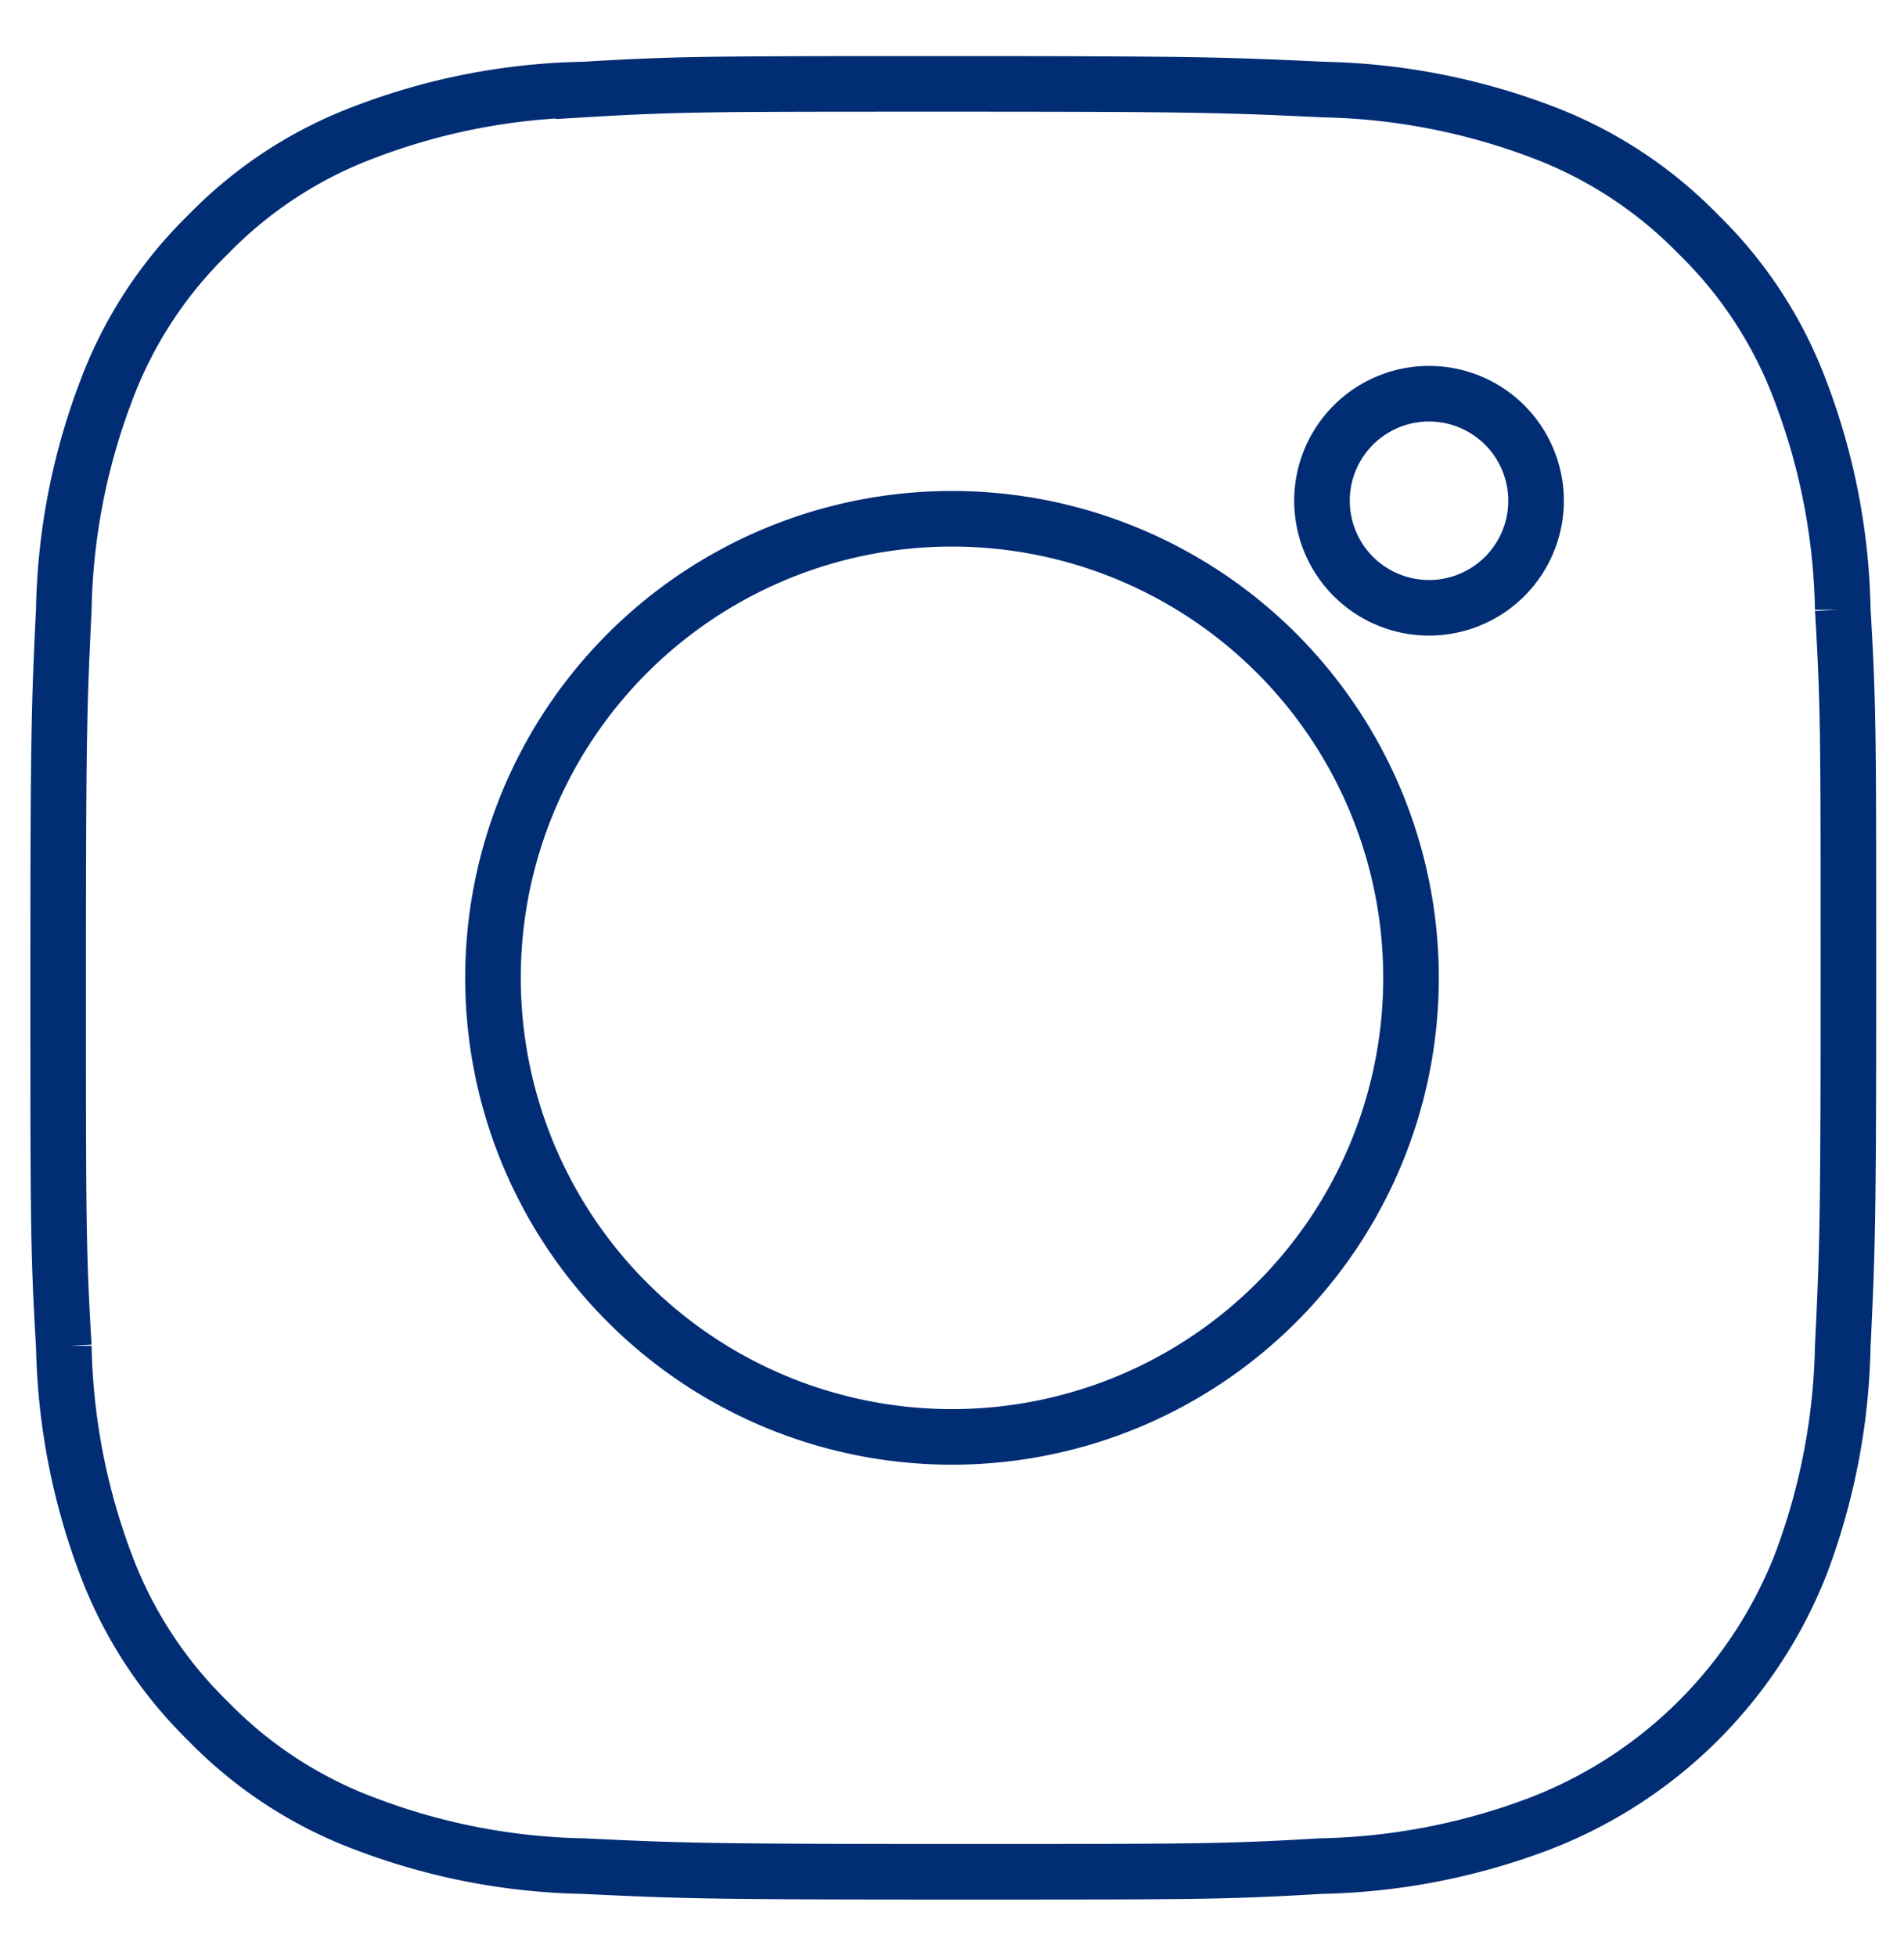
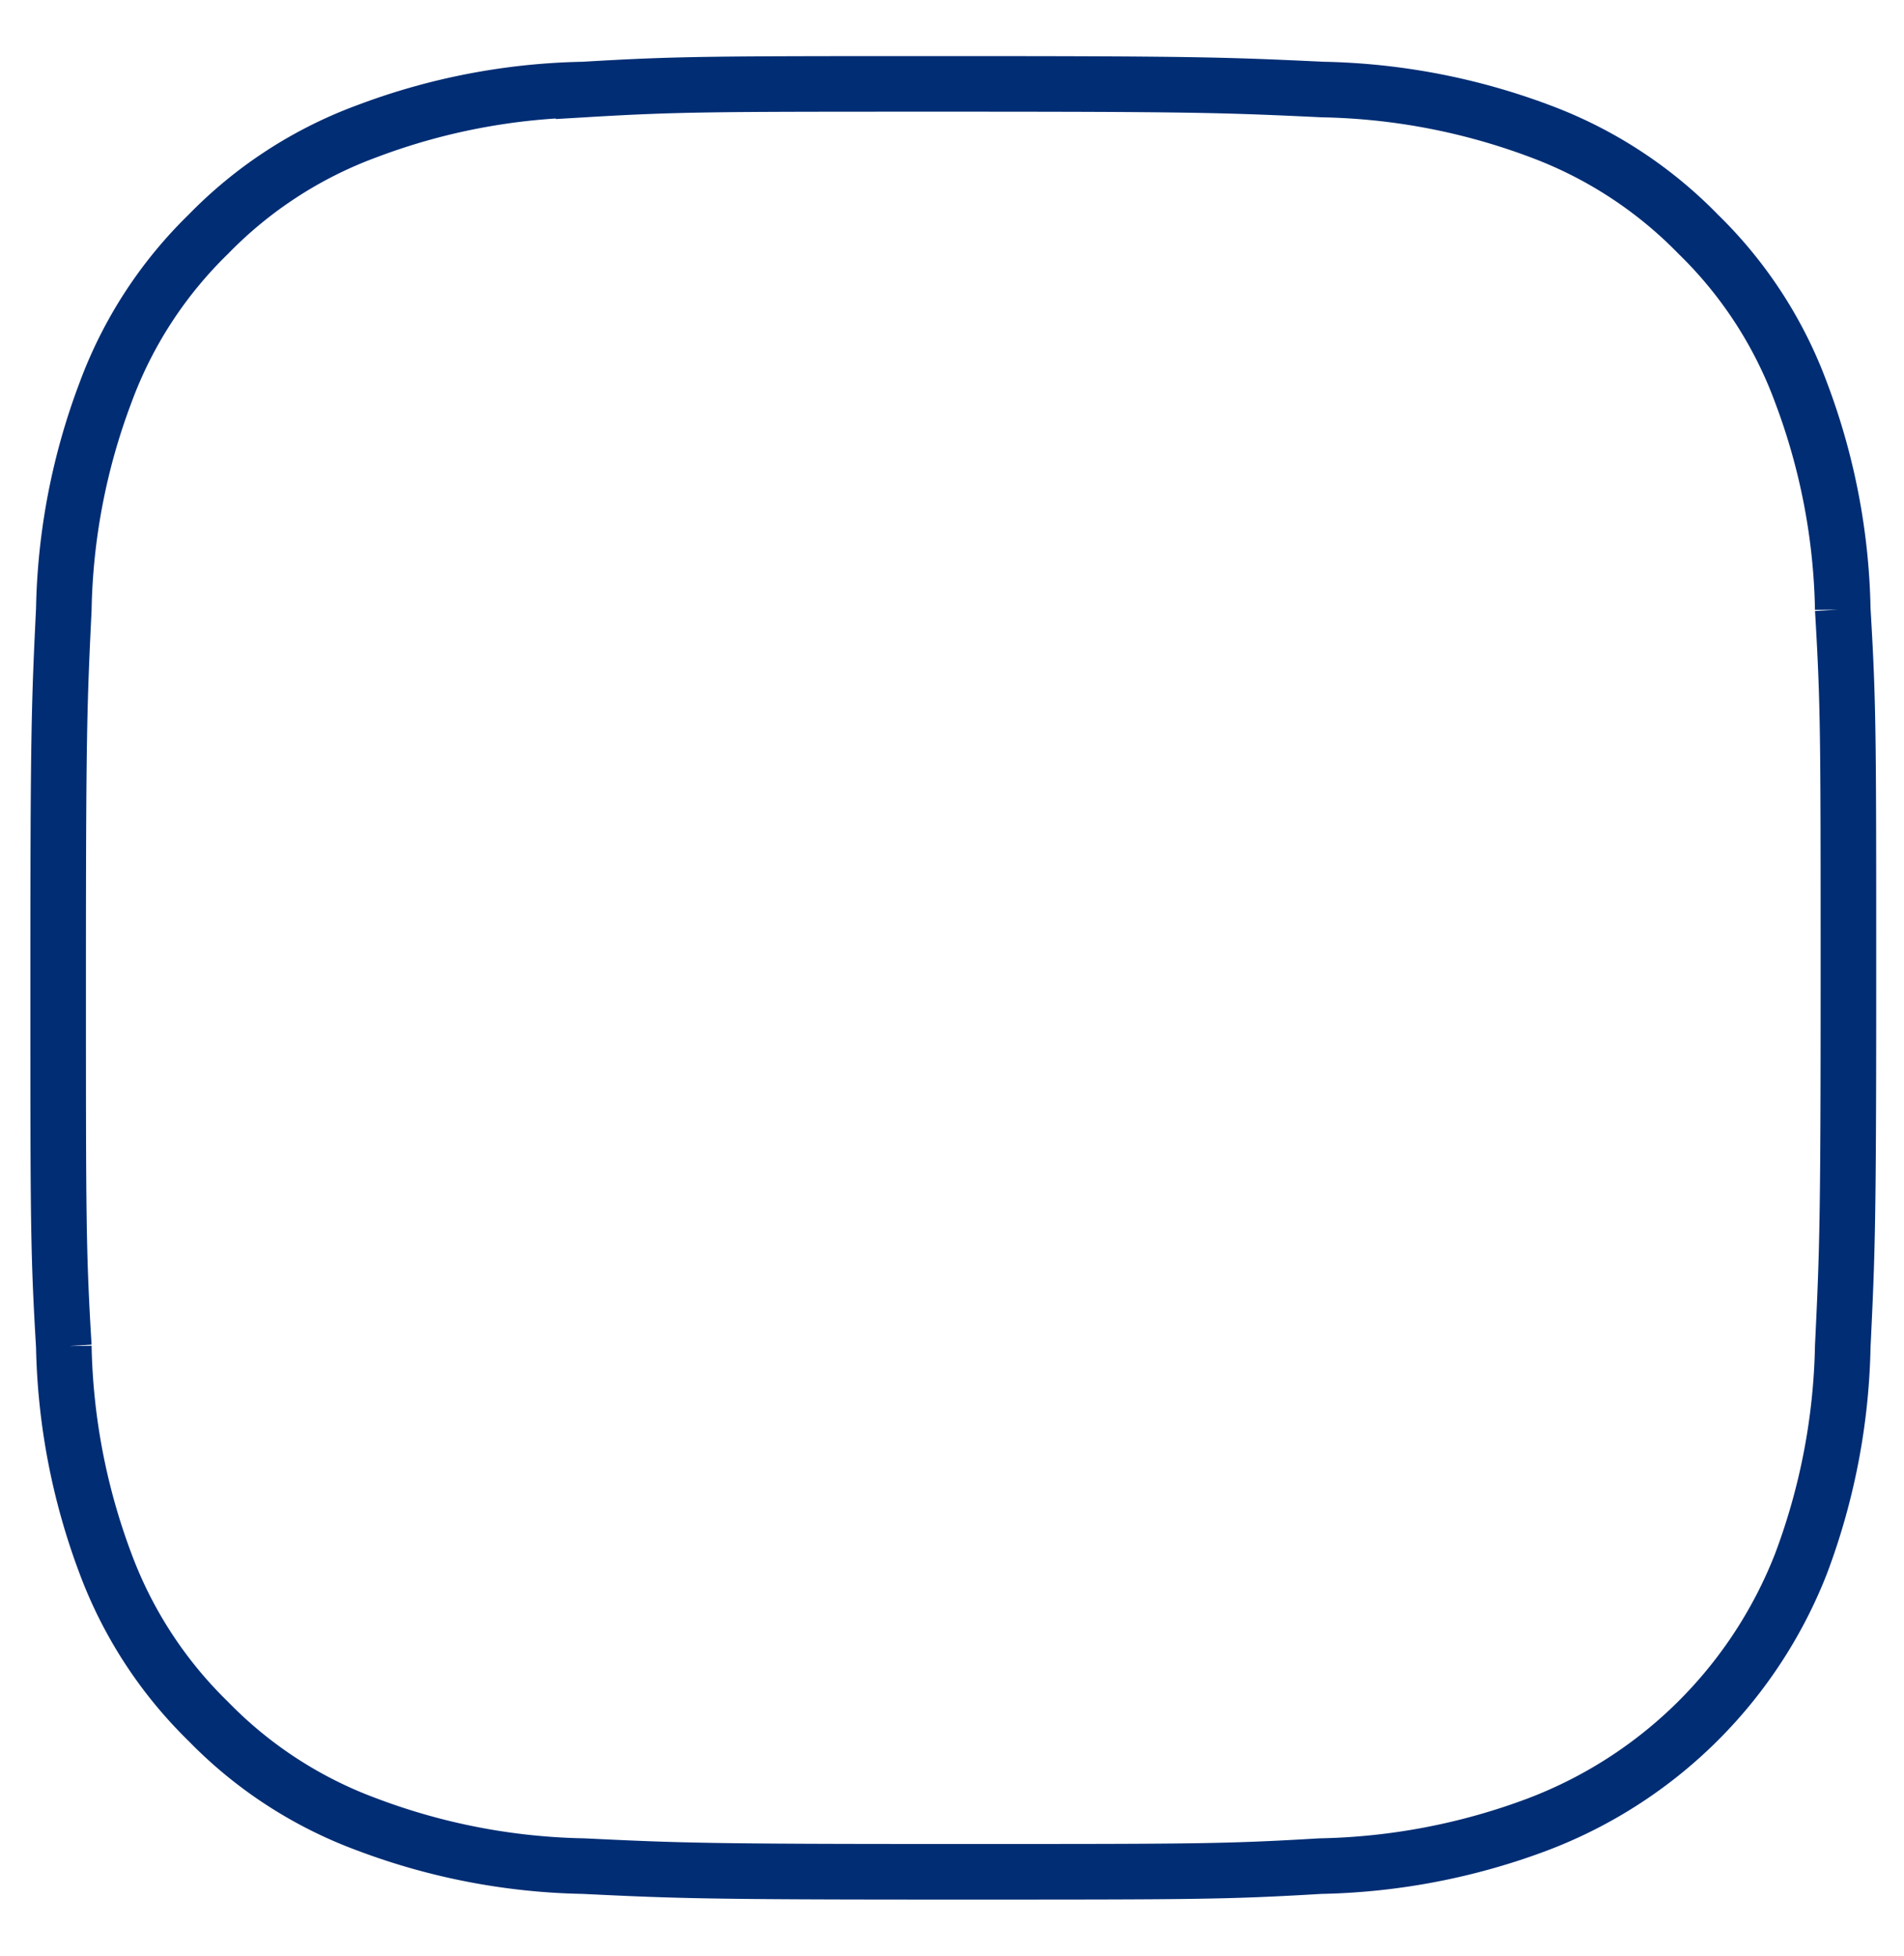
<svg xmlns="http://www.w3.org/2000/svg" id="Layer_1" data-name="Layer 1" width="37" height="38" viewBox="0 0 37 38">
  <defs>
    <style>.cls-1{fill:none;stroke:#002d74;stroke-miterlimit:10;stroke-width:1.08px;}</style>
  </defs>
  <path class="cls-1" d="M18.5,1.63c-4.72,0-5.31,0-7.16.11a12.54,12.54,0,0,0-4.21.81,8.3,8.3,0,0,0-3.08,2,8.3,8.3,0,0,0-2,3.08,12.54,12.54,0,0,0-.81,4.21c-.09,1.85-.11,2.44-.11,7.16s0,5.31.11,7.16a12.66,12.66,0,0,0,.81,4.22,8.35,8.35,0,0,0,2,3.07,8.3,8.3,0,0,0,3.08,2,12.54,12.54,0,0,0,4.21.81c1.85.09,2.44.11,7.16.11s5.31,0,7.16-.11a12.66,12.66,0,0,0,4.22-.81A8.87,8.87,0,0,0,35,30.38a12.66,12.66,0,0,0,.81-4.22c.09-1.85.11-2.44.11-7.16s0-5.31-.11-7.16A12.54,12.54,0,0,0,35,7.63a8.3,8.3,0,0,0-2-3.08,8.35,8.35,0,0,0-3.07-2,12.66,12.66,0,0,0-4.22-.81C23.81,1.65,23.22,1.63,18.5,1.63Z" />
-   <path class="cls-1" d="M18.5,10.08A8.92,8.92,0,1,0,27.42,19,8.92,8.92,0,0,0,18.5,10.08Z" />
-   <path class="cls-1" d="M29.85,9.73a2.08,2.08,0,1,1-2.08-2.08A2.08,2.08,0,0,1,29.85,9.73Z" />
+   <path class="cls-1" d="M29.85,9.73A2.08,2.08,0,0,1,29.85,9.73Z" />
</svg>